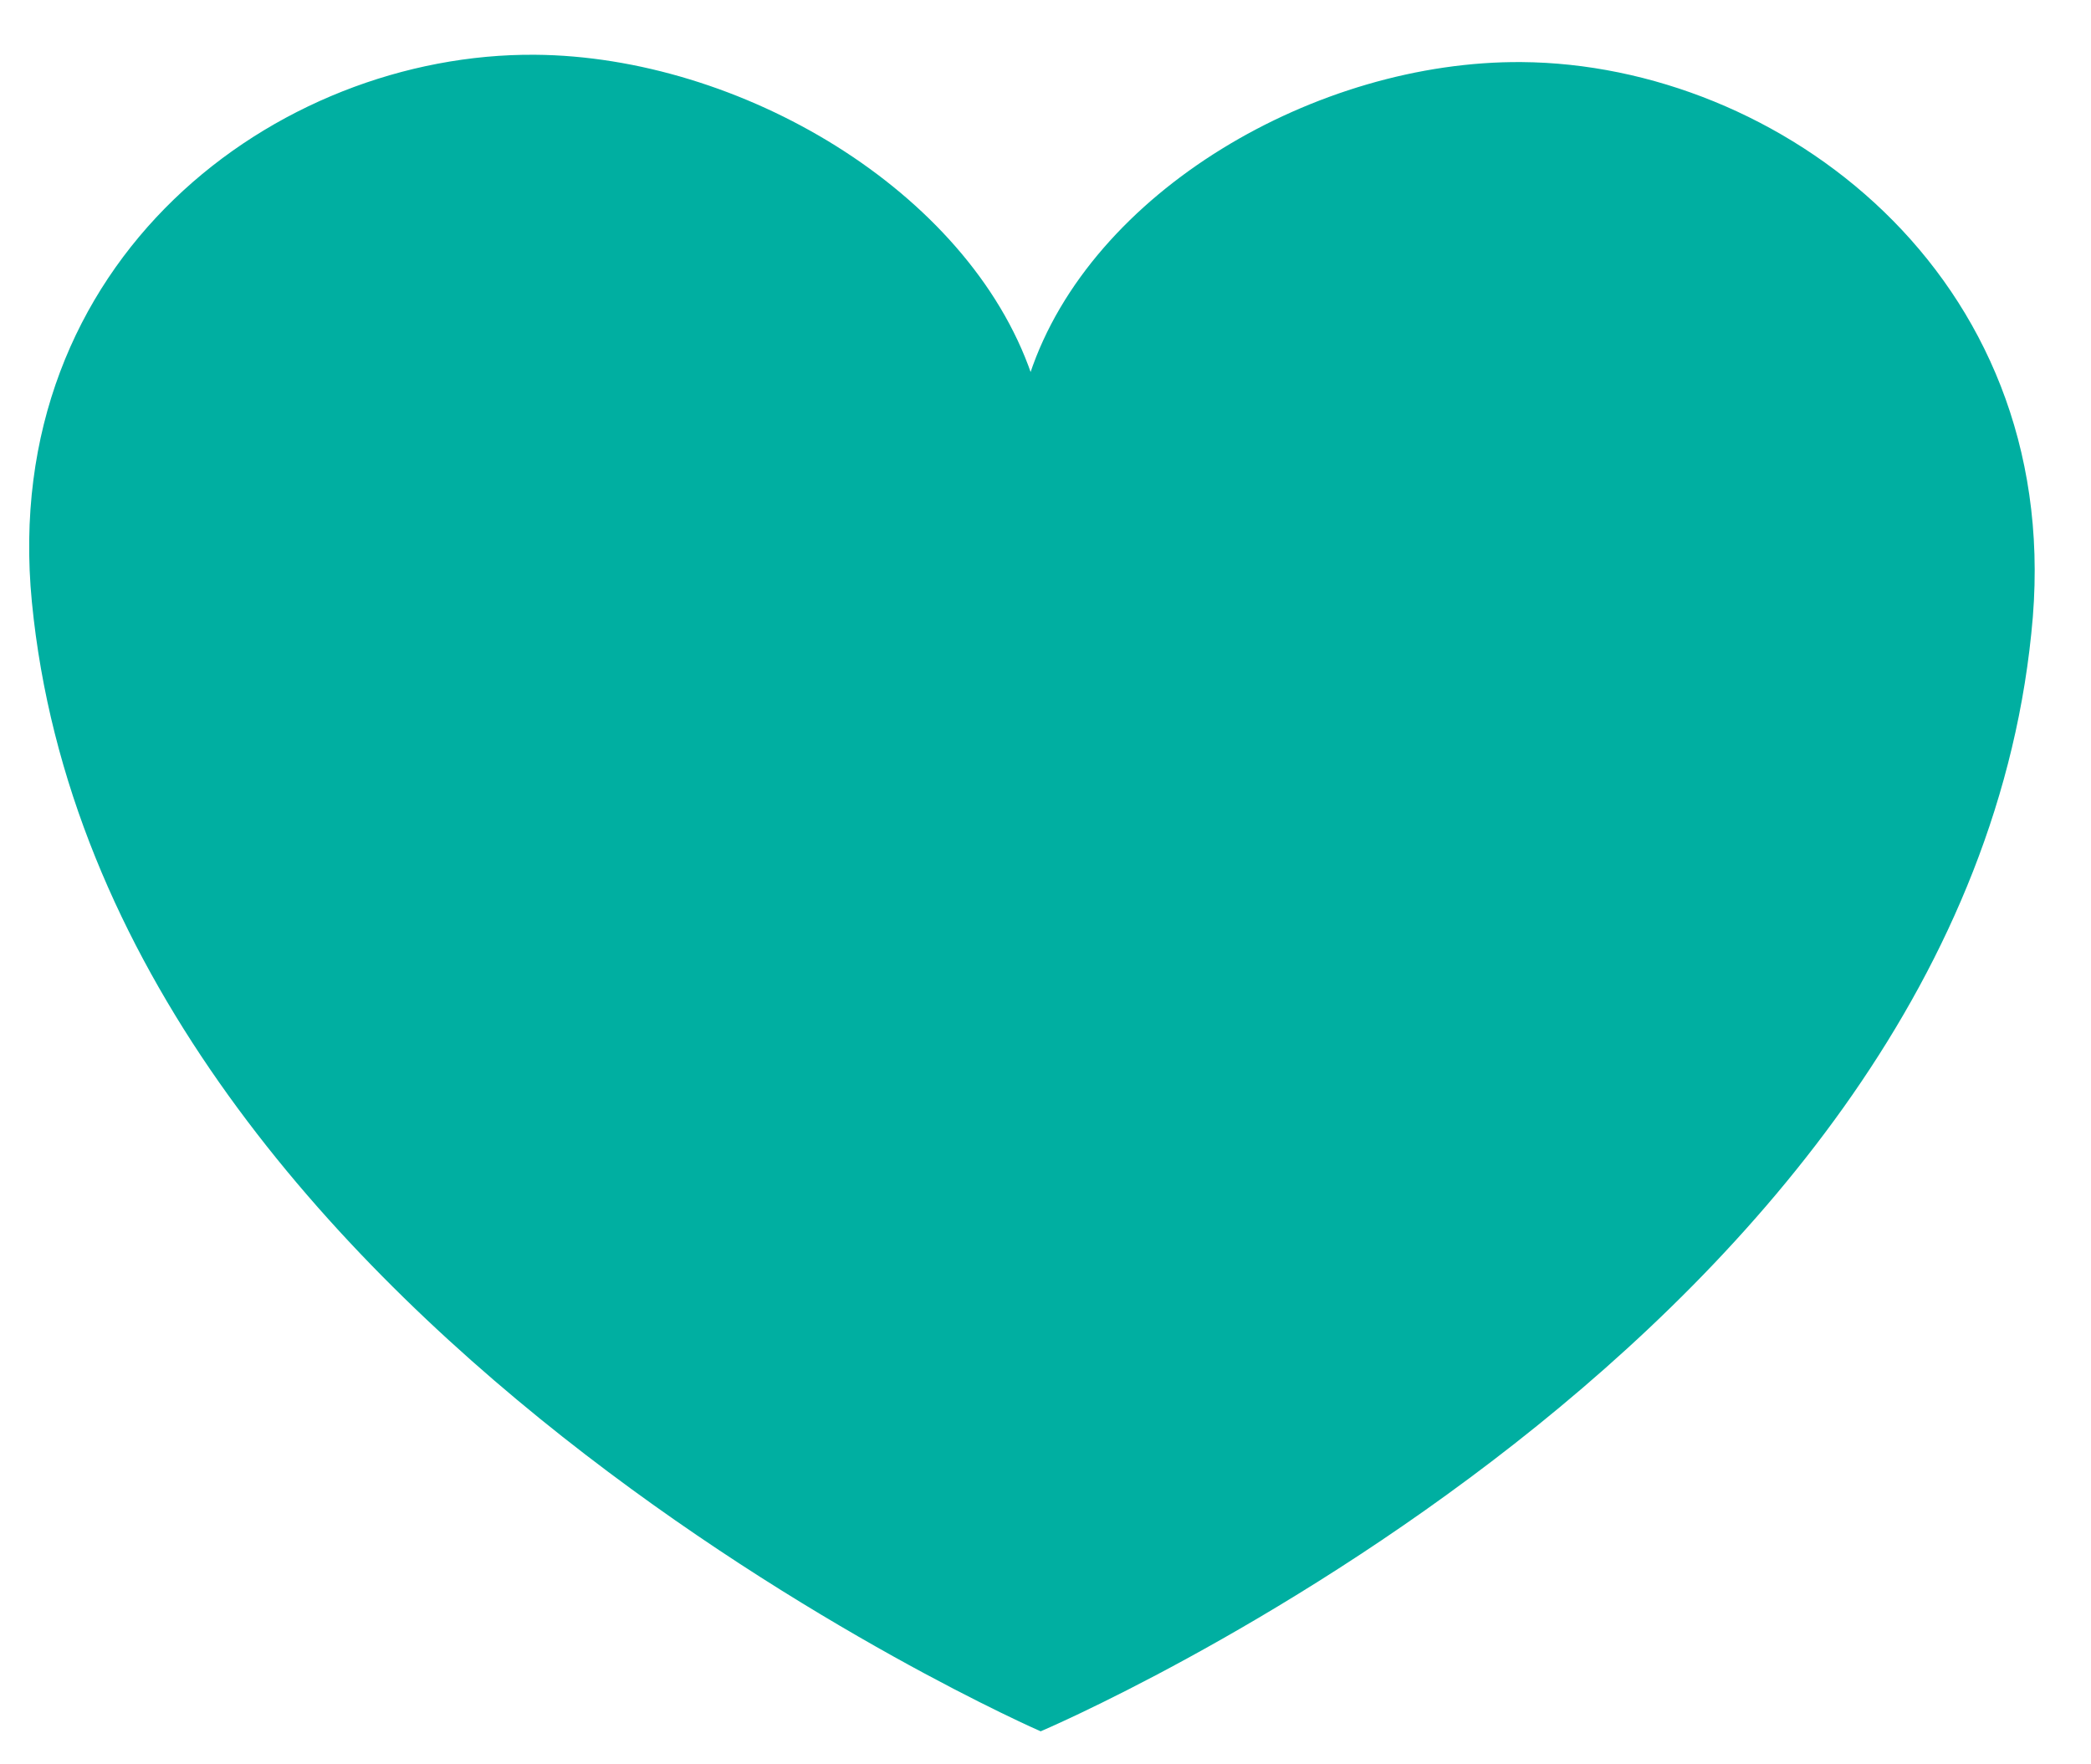
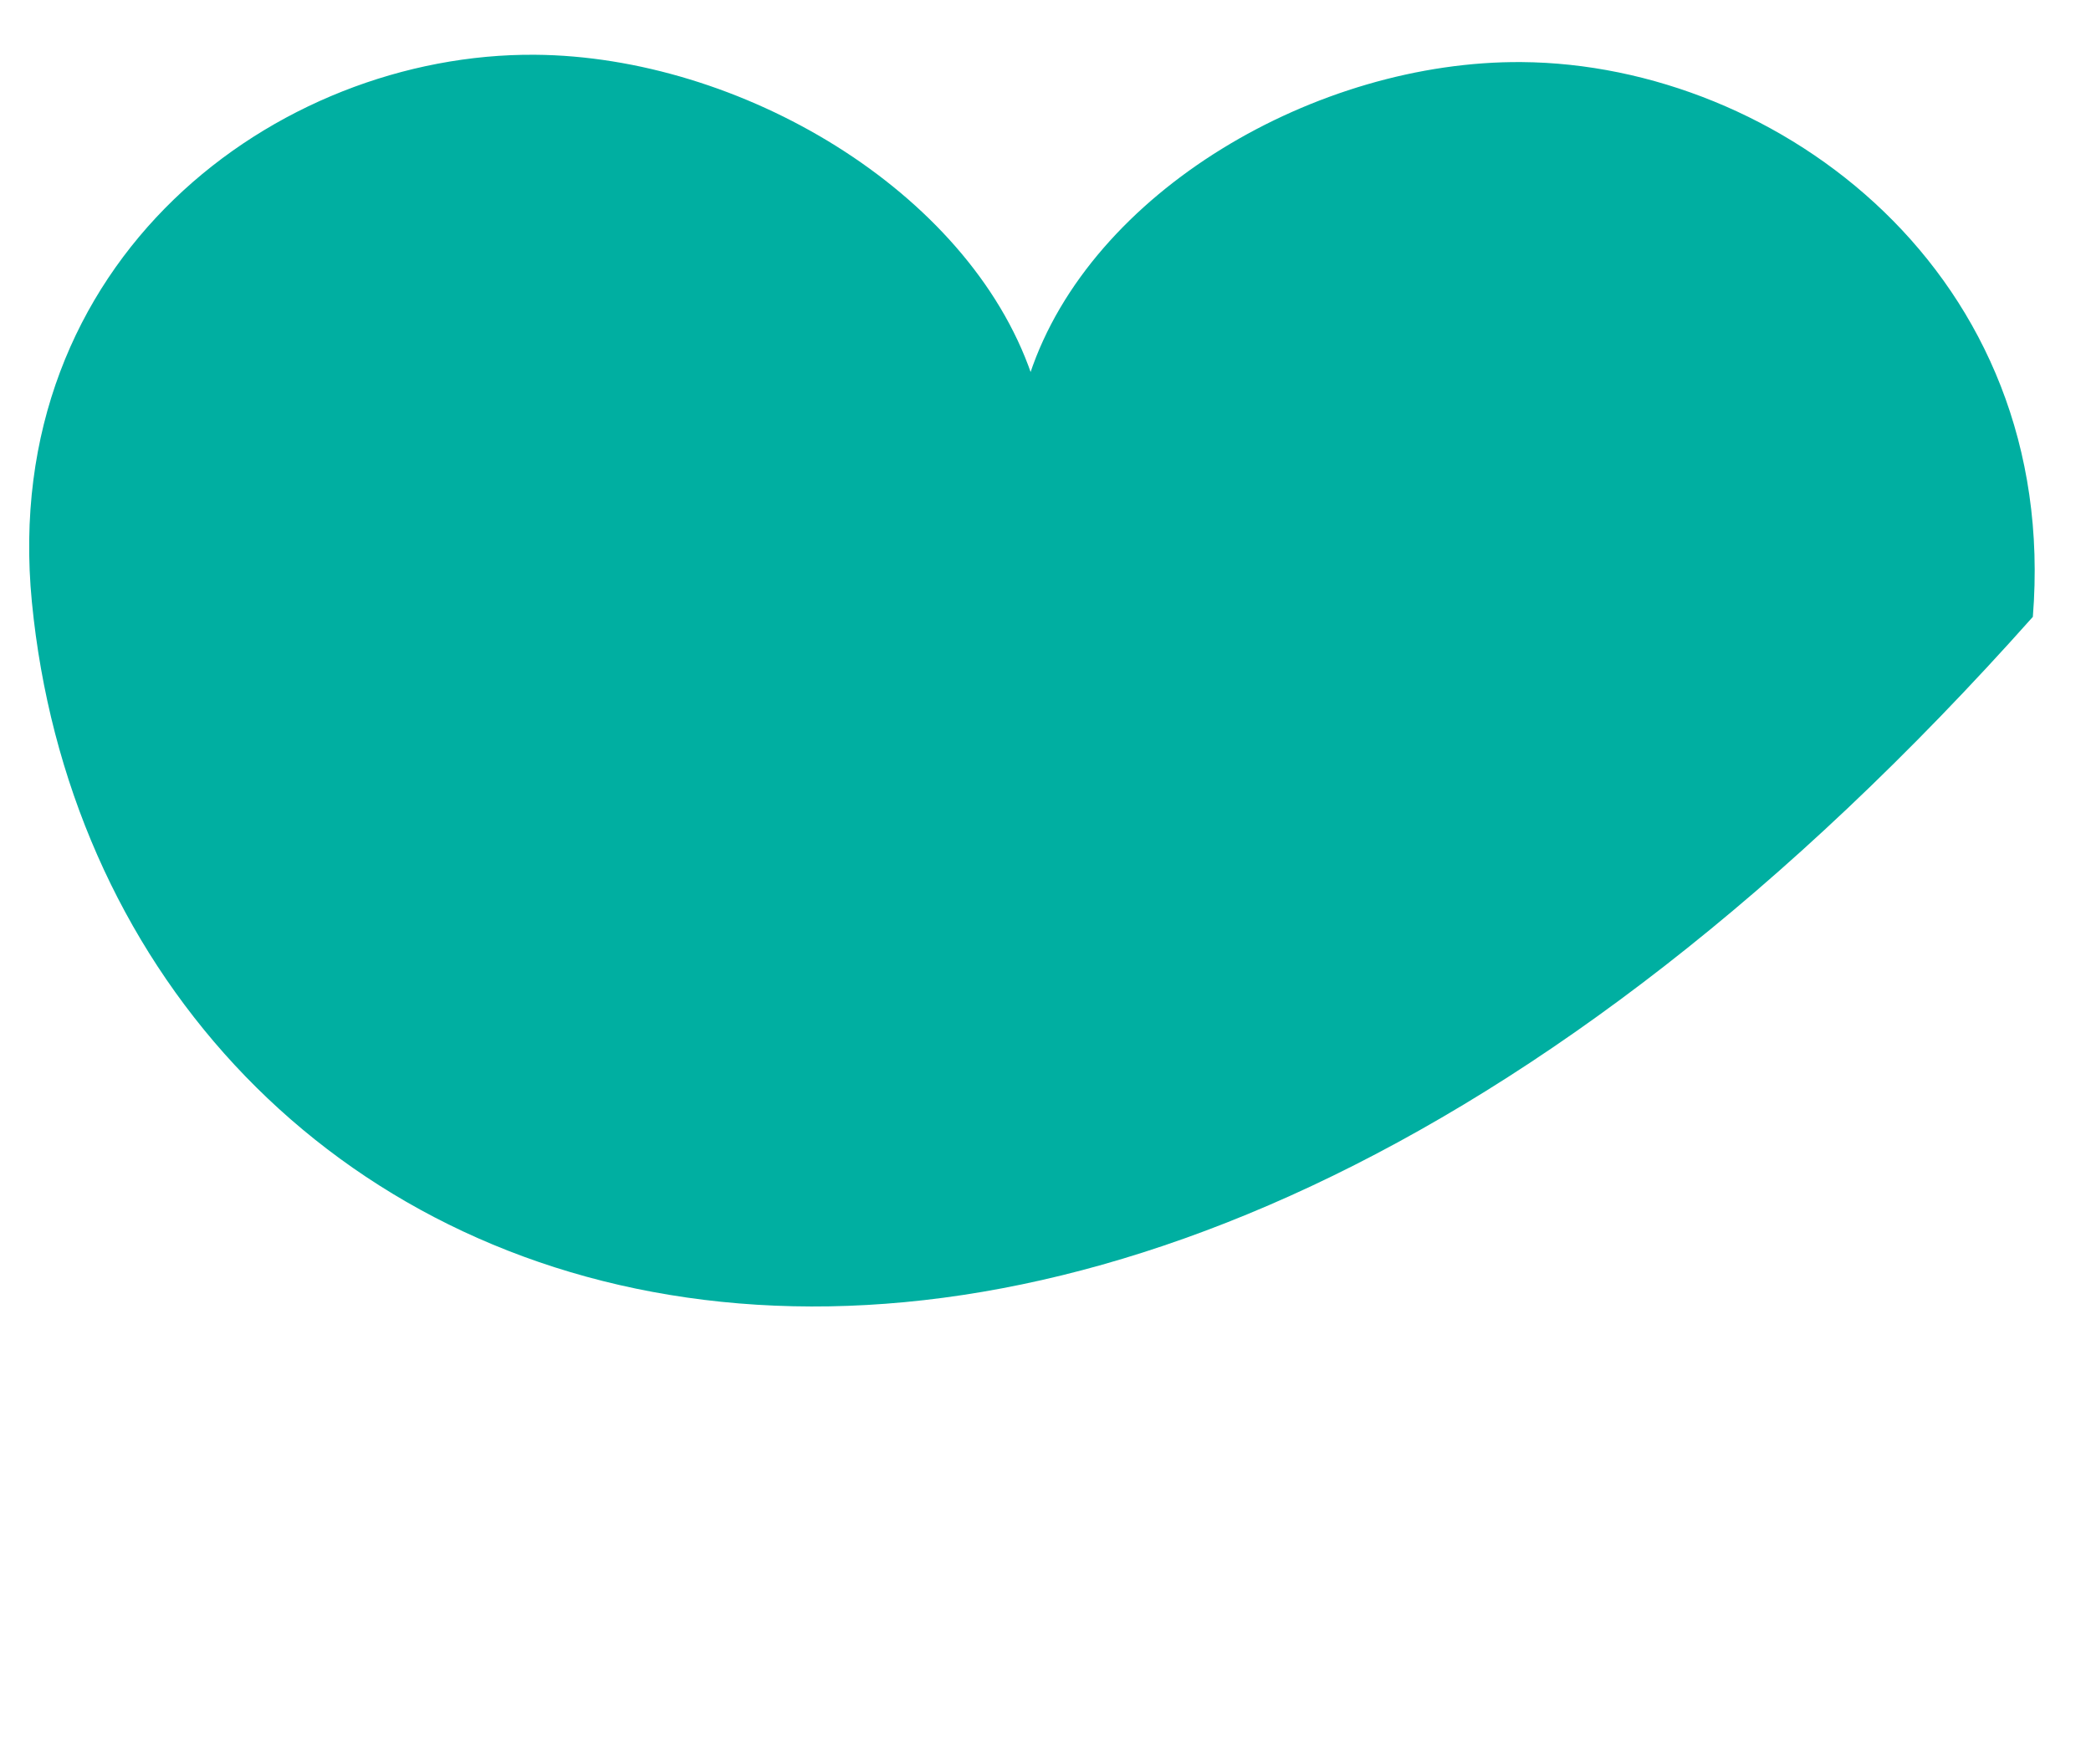
<svg xmlns="http://www.w3.org/2000/svg" width="32" height="27" viewBox="0 0 32 27" fill="none">
-   <path d="M15.761 5.725C16.691 2.925 20.154 0.926 23.286 0.95C27.223 0.979 31.53 4.198 31.11 9.44C30.196 20.449 15.926 26.495 15.926 26.495C15.926 26.495 1.564 20.238 0.488 9.214C-0.021 3.976 4.228 0.809 8.187 0.838C11.319 0.861 14.812 2.911 15.784 5.726L15.761 5.725Z" fill="#00AFA1" />
+   <path d="M15.761 5.725C16.691 2.925 20.154 0.926 23.286 0.95C27.223 0.979 31.53 4.198 31.11 9.44C15.926 26.495 1.564 20.238 0.488 9.214C-0.021 3.976 4.228 0.809 8.187 0.838C11.319 0.861 14.812 2.911 15.784 5.726L15.761 5.725Z" fill="#00AFA1" />
</svg>